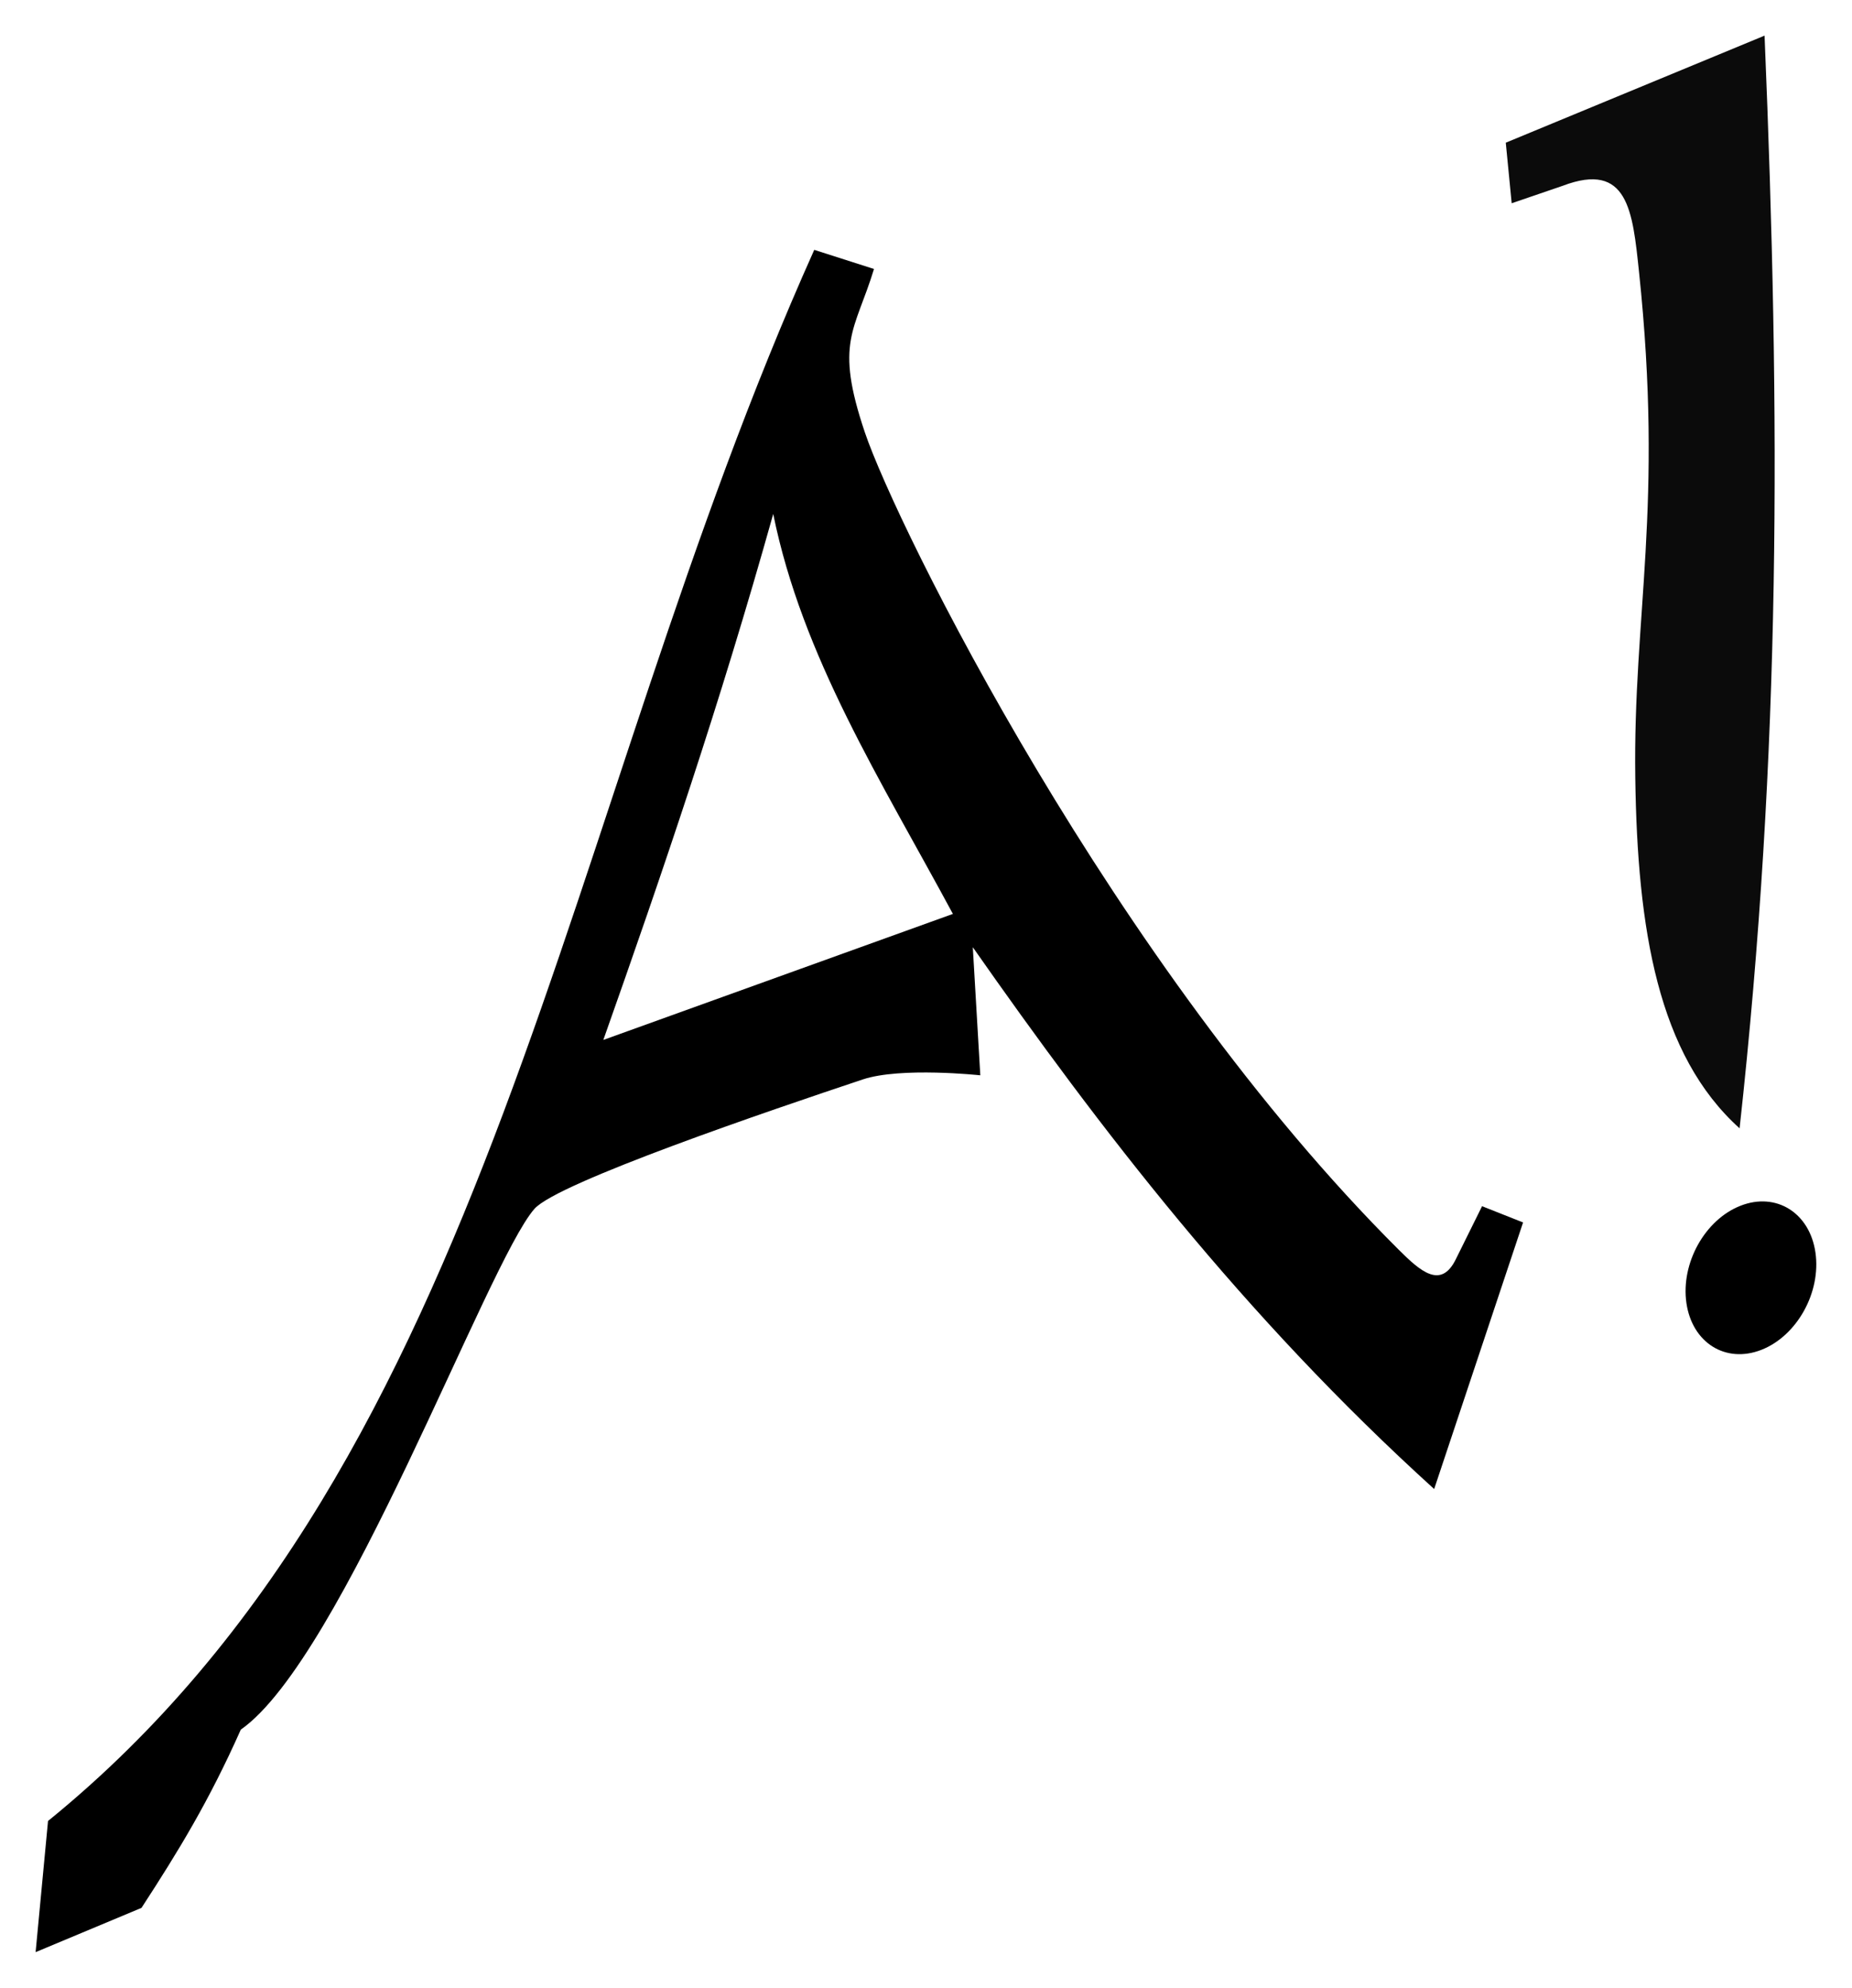
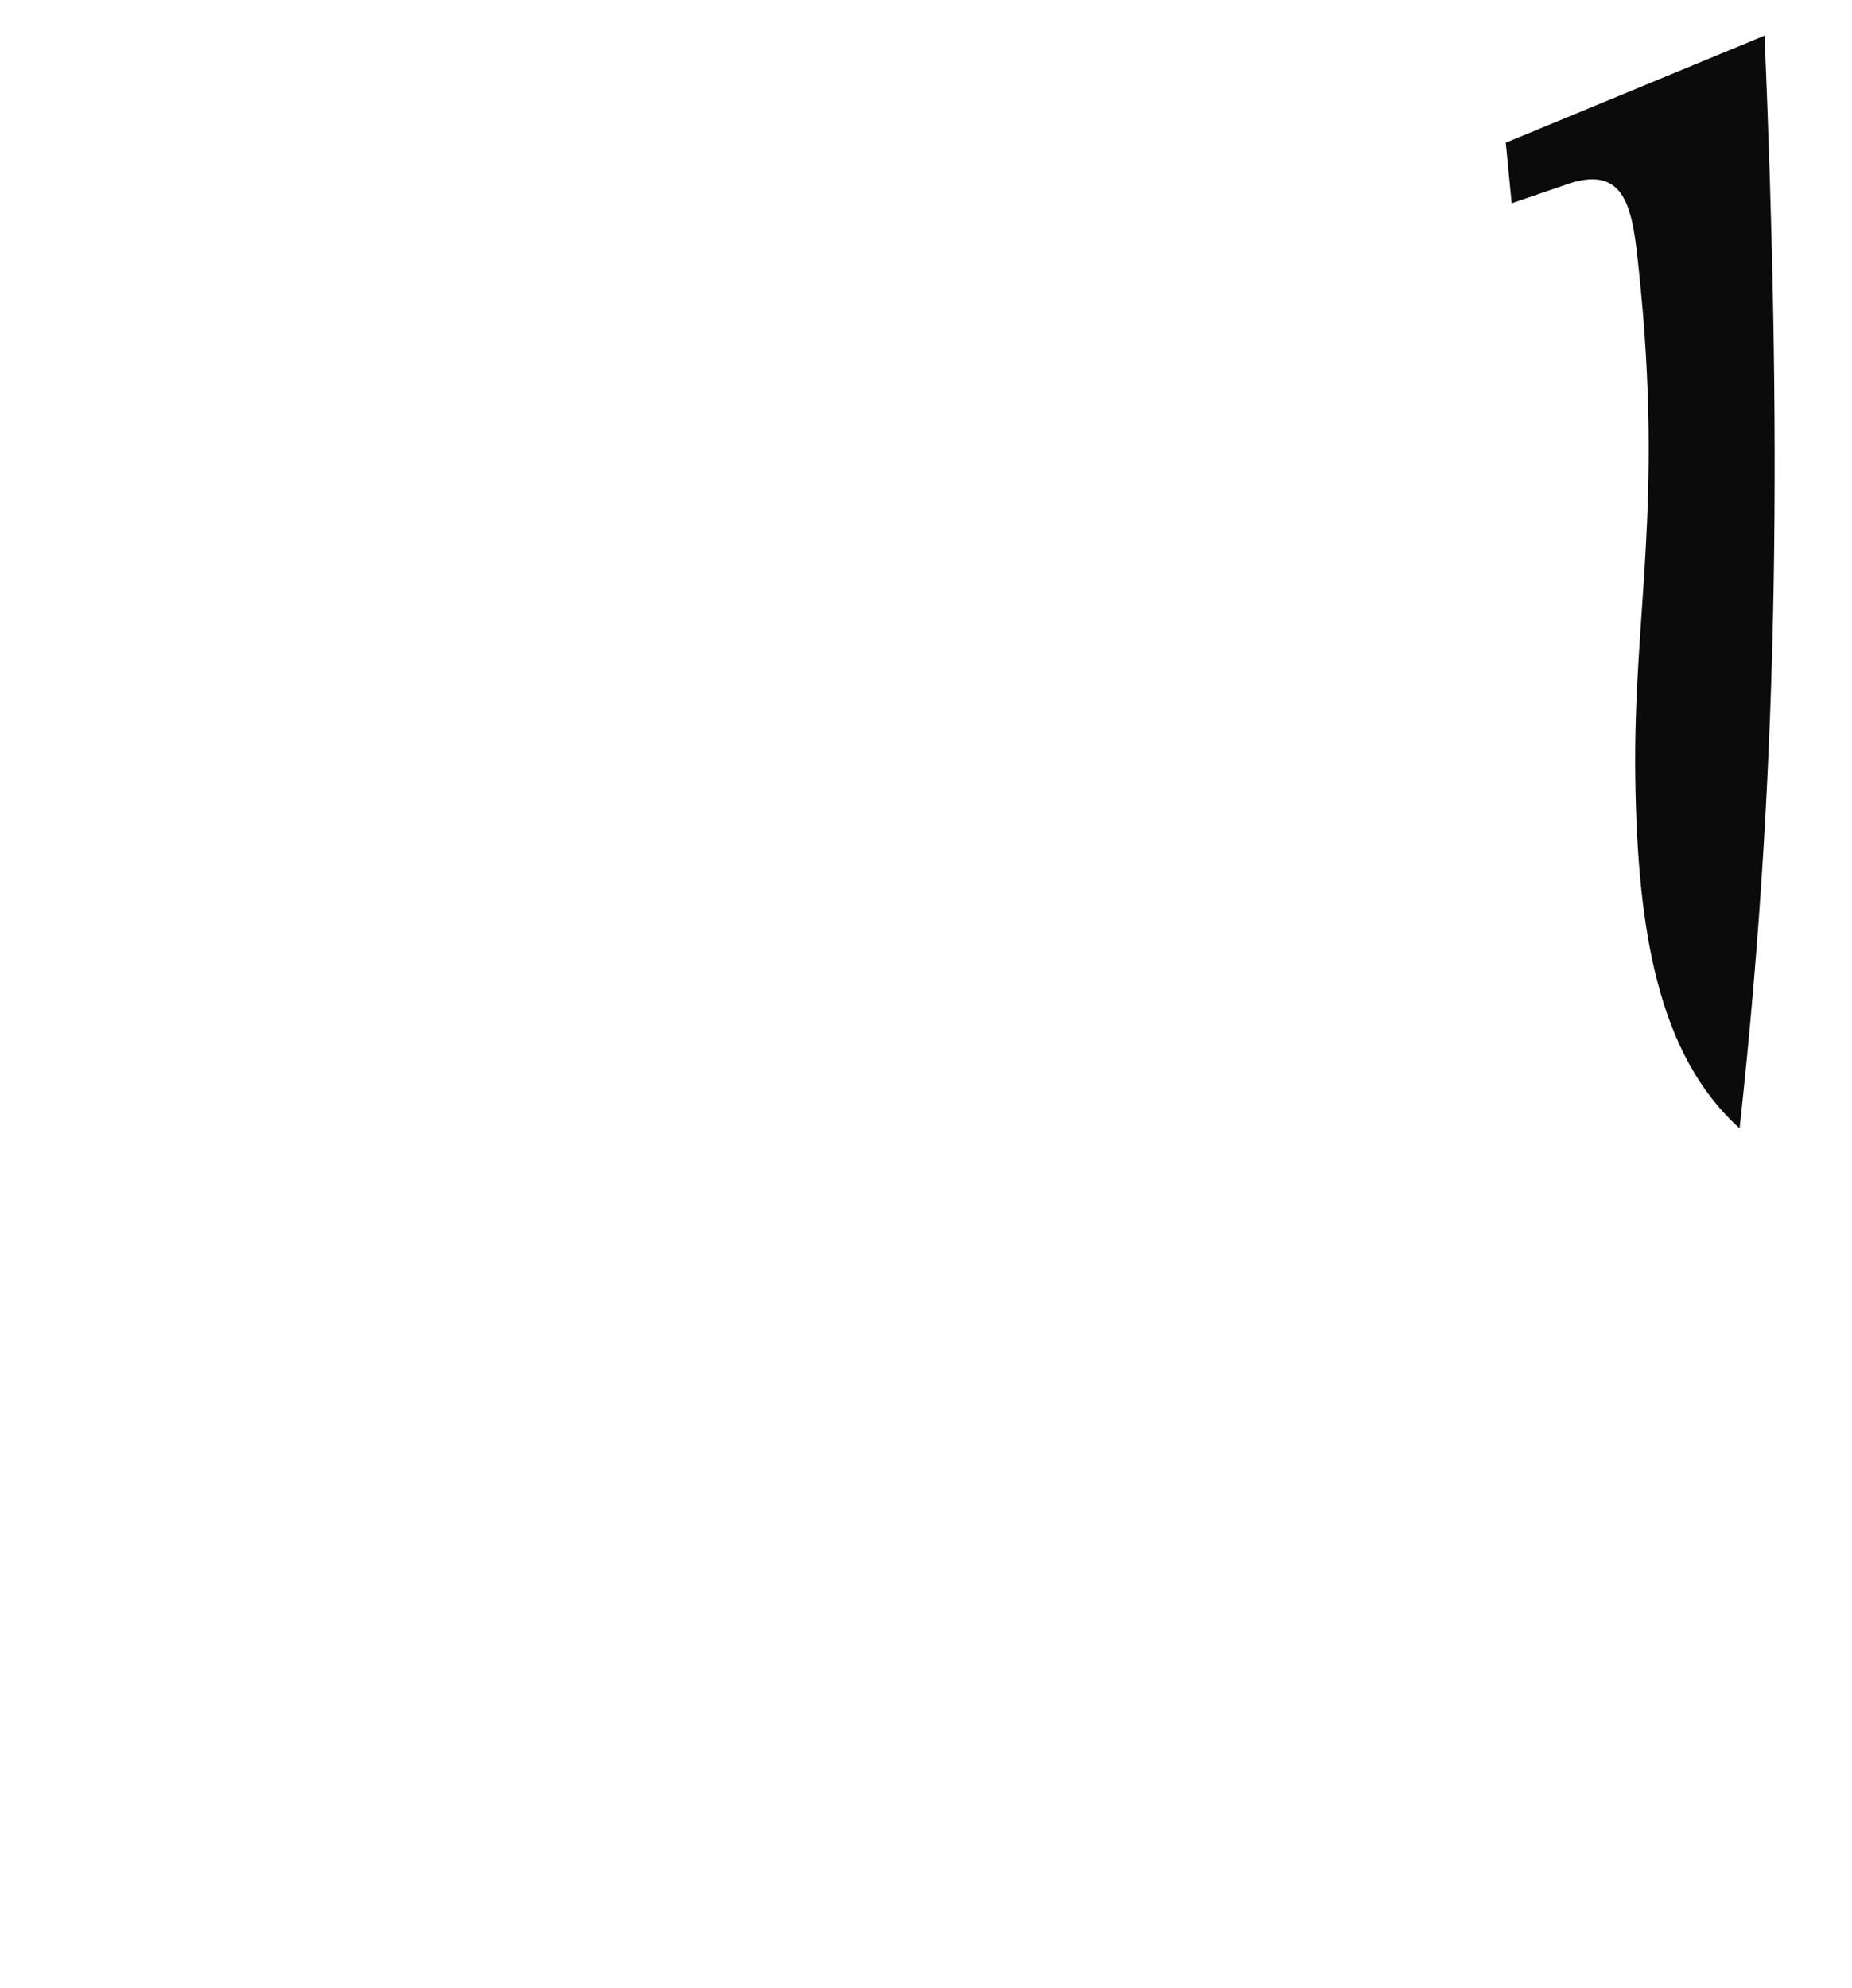
<svg xmlns="http://www.w3.org/2000/svg" xmlns:ns1="http://sodipodi.sourceforge.net/DTD/sodipodi-0.dtd" xmlns:ns2="http://www.inkscape.org/namespaces/inkscape" version="1.1" id="svg2" width="520" height="558" viewBox="0 0 520 558" ns1:docname="Canal A (1991).svg" ns2:version="1.0.1 (3bc2e813f5, 2020-09-07)">
  <title id="title845">Canal A (1991)</title>
  <defs id="defs6" />
  <ns1:namedview pagecolor="#ffffff" bordercolor="#666666" borderopacity="1" objecttolerance="10" gridtolerance="10" guidetolerance="10" ns2:pageopacity="0" ns2:pageshadow="2" ns2:window-width="1920" ns2:window-height="1017" id="namedview4" showgrid="false" ns2:zoom="0.67555147" ns2:cx="274.11192" ns2:cy="431.86228" ns2:window-x="-8" ns2:window-y="-8" ns2:window-maximized="1" ns2:current-layer="g10" />
  <g ns2:groupmode="layer" ns2:label="Image" id="g10">
    <path style="opacity:1;fill:#0b0b0b;stroke:none;stroke-width:67.202;stroke-linecap:round;paint-order:stroke fill markers" d="M 460.198,76.324 C 458.401,59.253 457.125,45.182 438.752,52.164 L 424.447,57.056 422.789,40.058 495.45,10 c 4.499,108.104 4.643,200.659 -7.012,306.741 -22.925,-20.619 -28.692,-55.756 -29.289,-98.378 -0.645,-46.014 8.007,-75.968 1.05,-142.04 z" id="path839" ns1:nodetypes="ssccccss" />
-     <path style="opacity:1;fill:#000000;fill-opacity:1;stroke:none;stroke-width:268.807;stroke-linecap:round;paint-order:stroke fill markers" d="M 13.484,511.179 C 139.348,409.031 156.949,229.916 228.623,70.14 l 16.776,5.369 c -5.36,17.53 -11.145,20.43 -2.576,45.838 8.903,26.398 69.977,149.862 149.93,229.494 6.016,5.992 11.801,11.152 15.984,2.699 l 7.392,-14.939 11.515,4.562 -24.964,74.832 C 349,369.334 308.721,316.712 273.142,265.902 l 2.105,35.955 c 0,0 -22.298,-2.409 -33.01,1.163 -25.765,8.593 -85.715,28.952 -92.18,36.323 C 136.797,354.46 96.295,465.469 67.611,485.536 58.659,505.643 50.172,519.517 39.73,535.57 L 10,548 Z M 267.553,256.551 C 247.323,218.998 225.265,184.457 217.103,144.28 202.041,198.008 186.096,244.73 169.401,291.929 Z" id="path837" ns1:nodetypes="cccssscccccsscccccccc" />
-     <ellipse style="opacity:1;fill:#000000;fill-opacity:1;stroke:none;stroke-width:126.738;stroke-linecap:round;paint-order:stroke fill markers" id="path843" cx="447.155" cy="526.73" rx="19.459" ry="20.433" transform="matrix(0.931,-0.364,0.143,0.99,0,0)" />
  </g>
</svg>